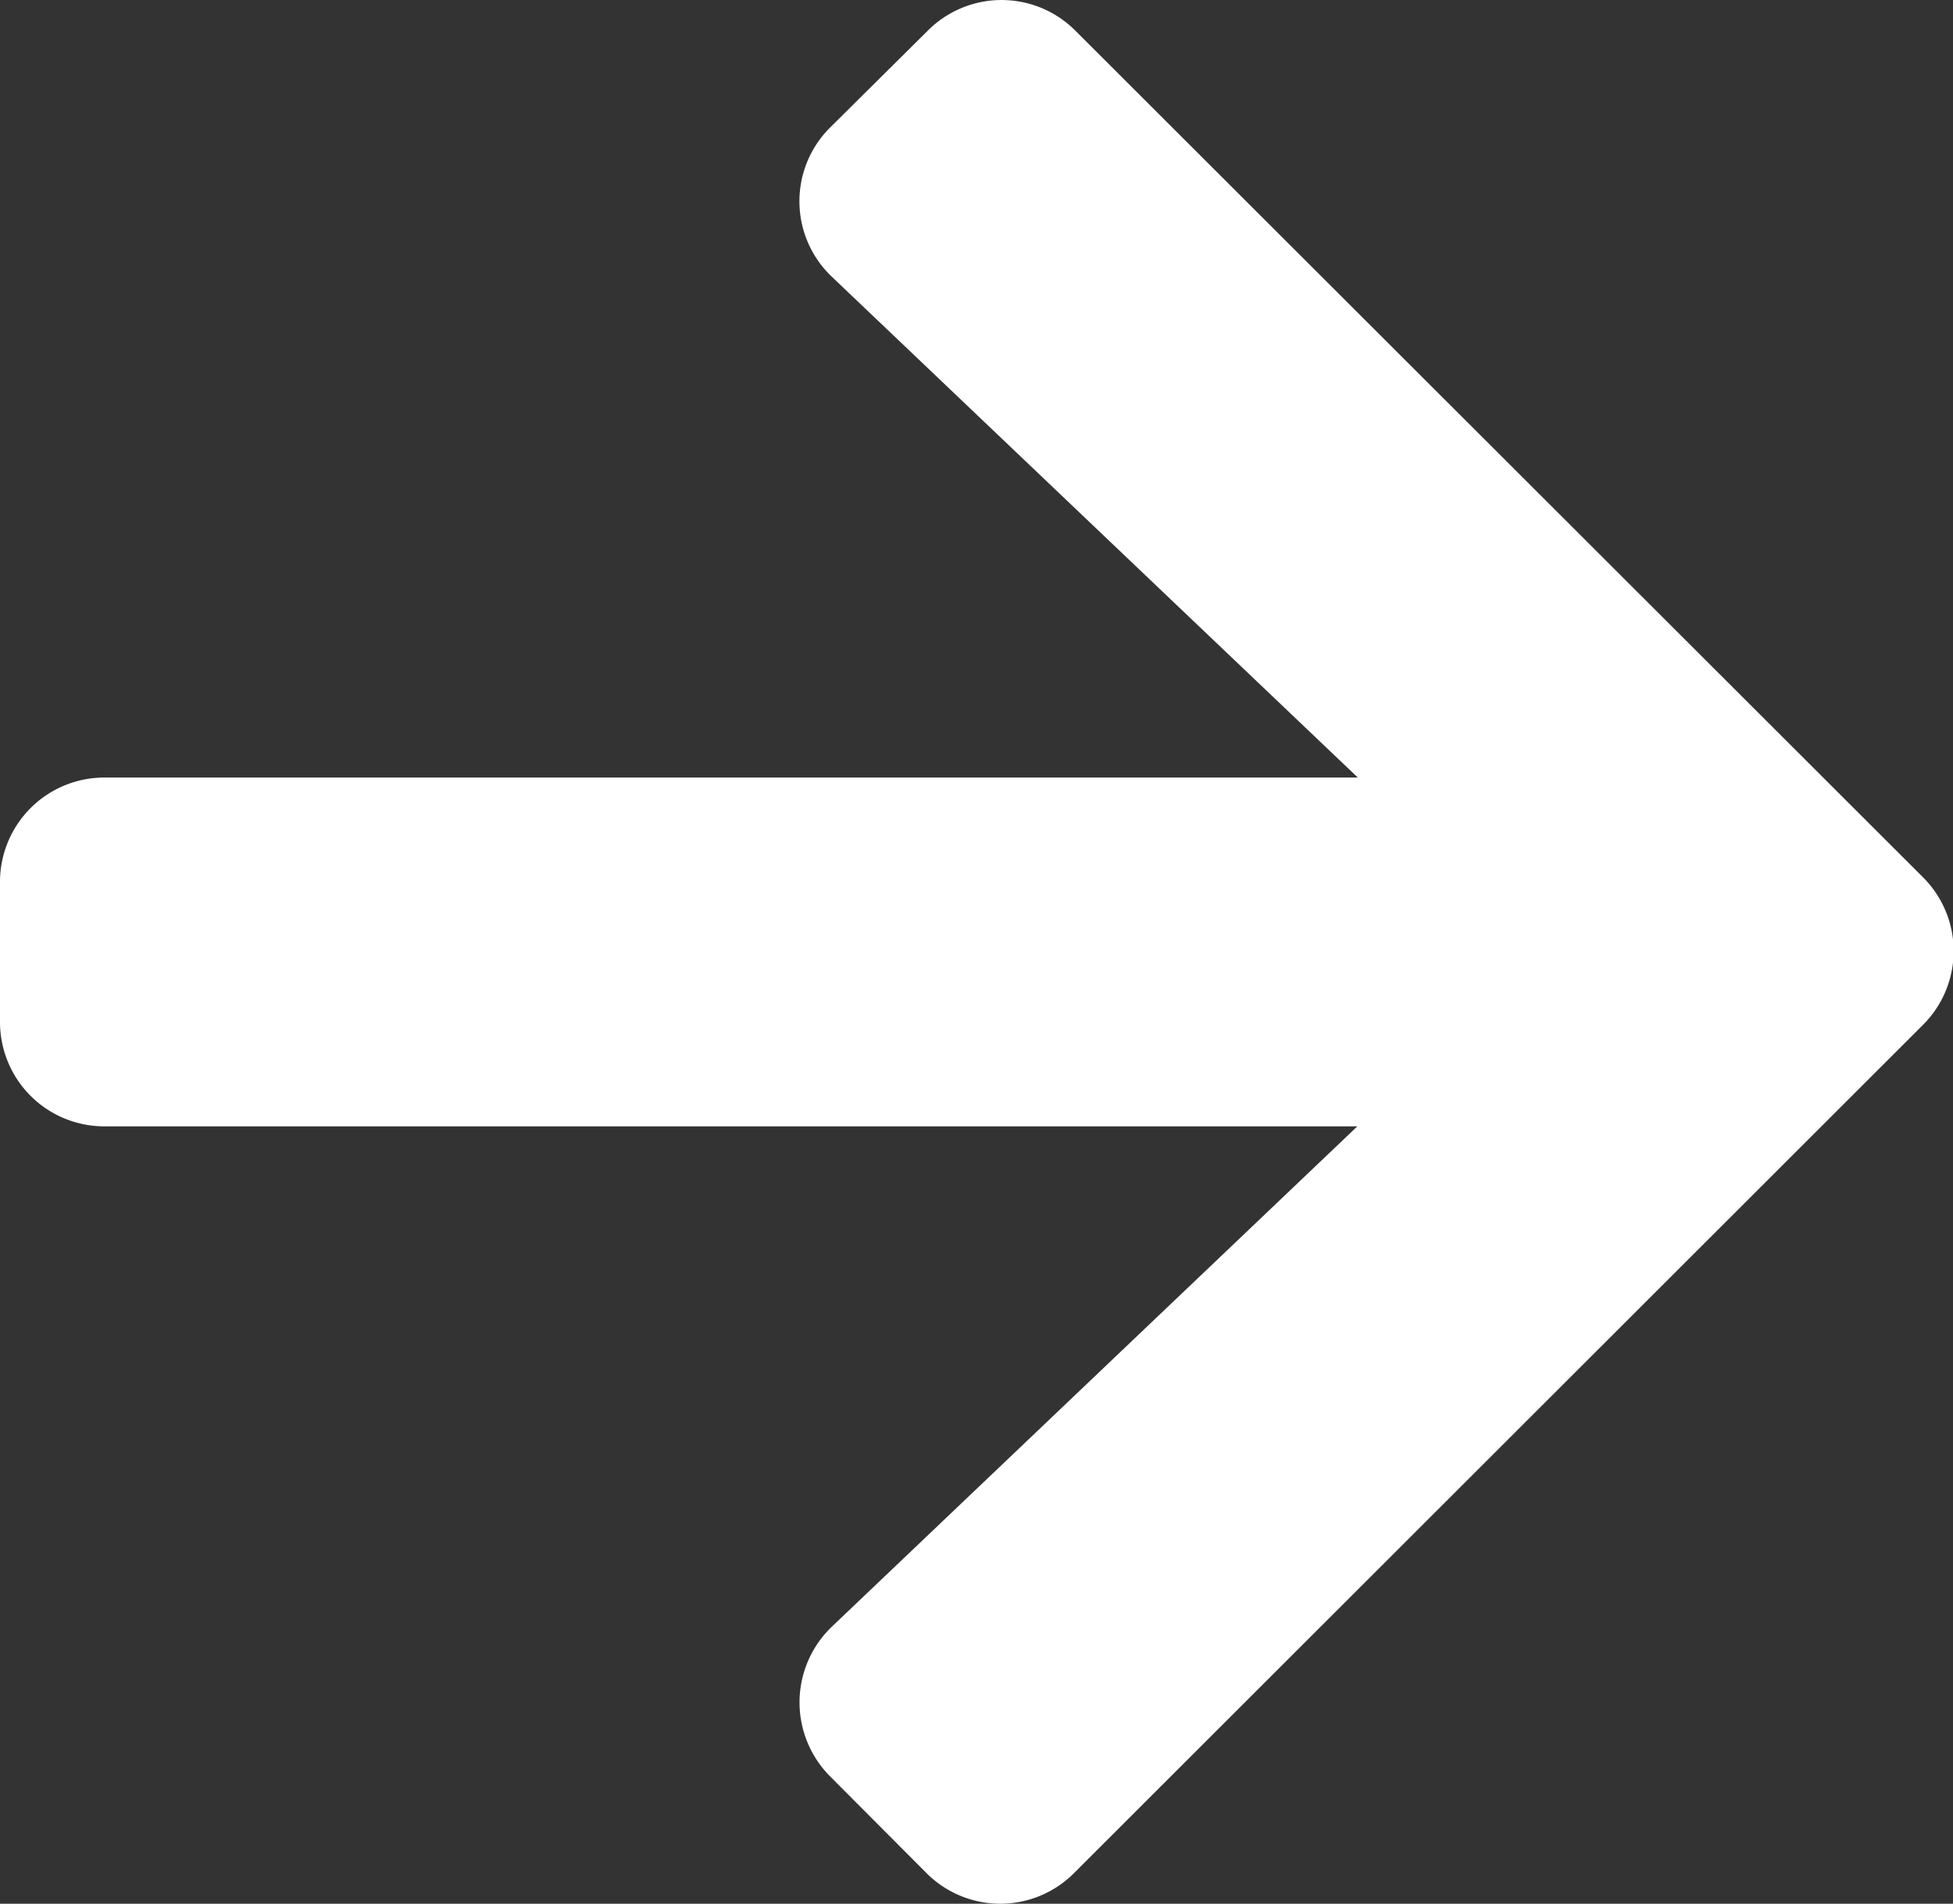
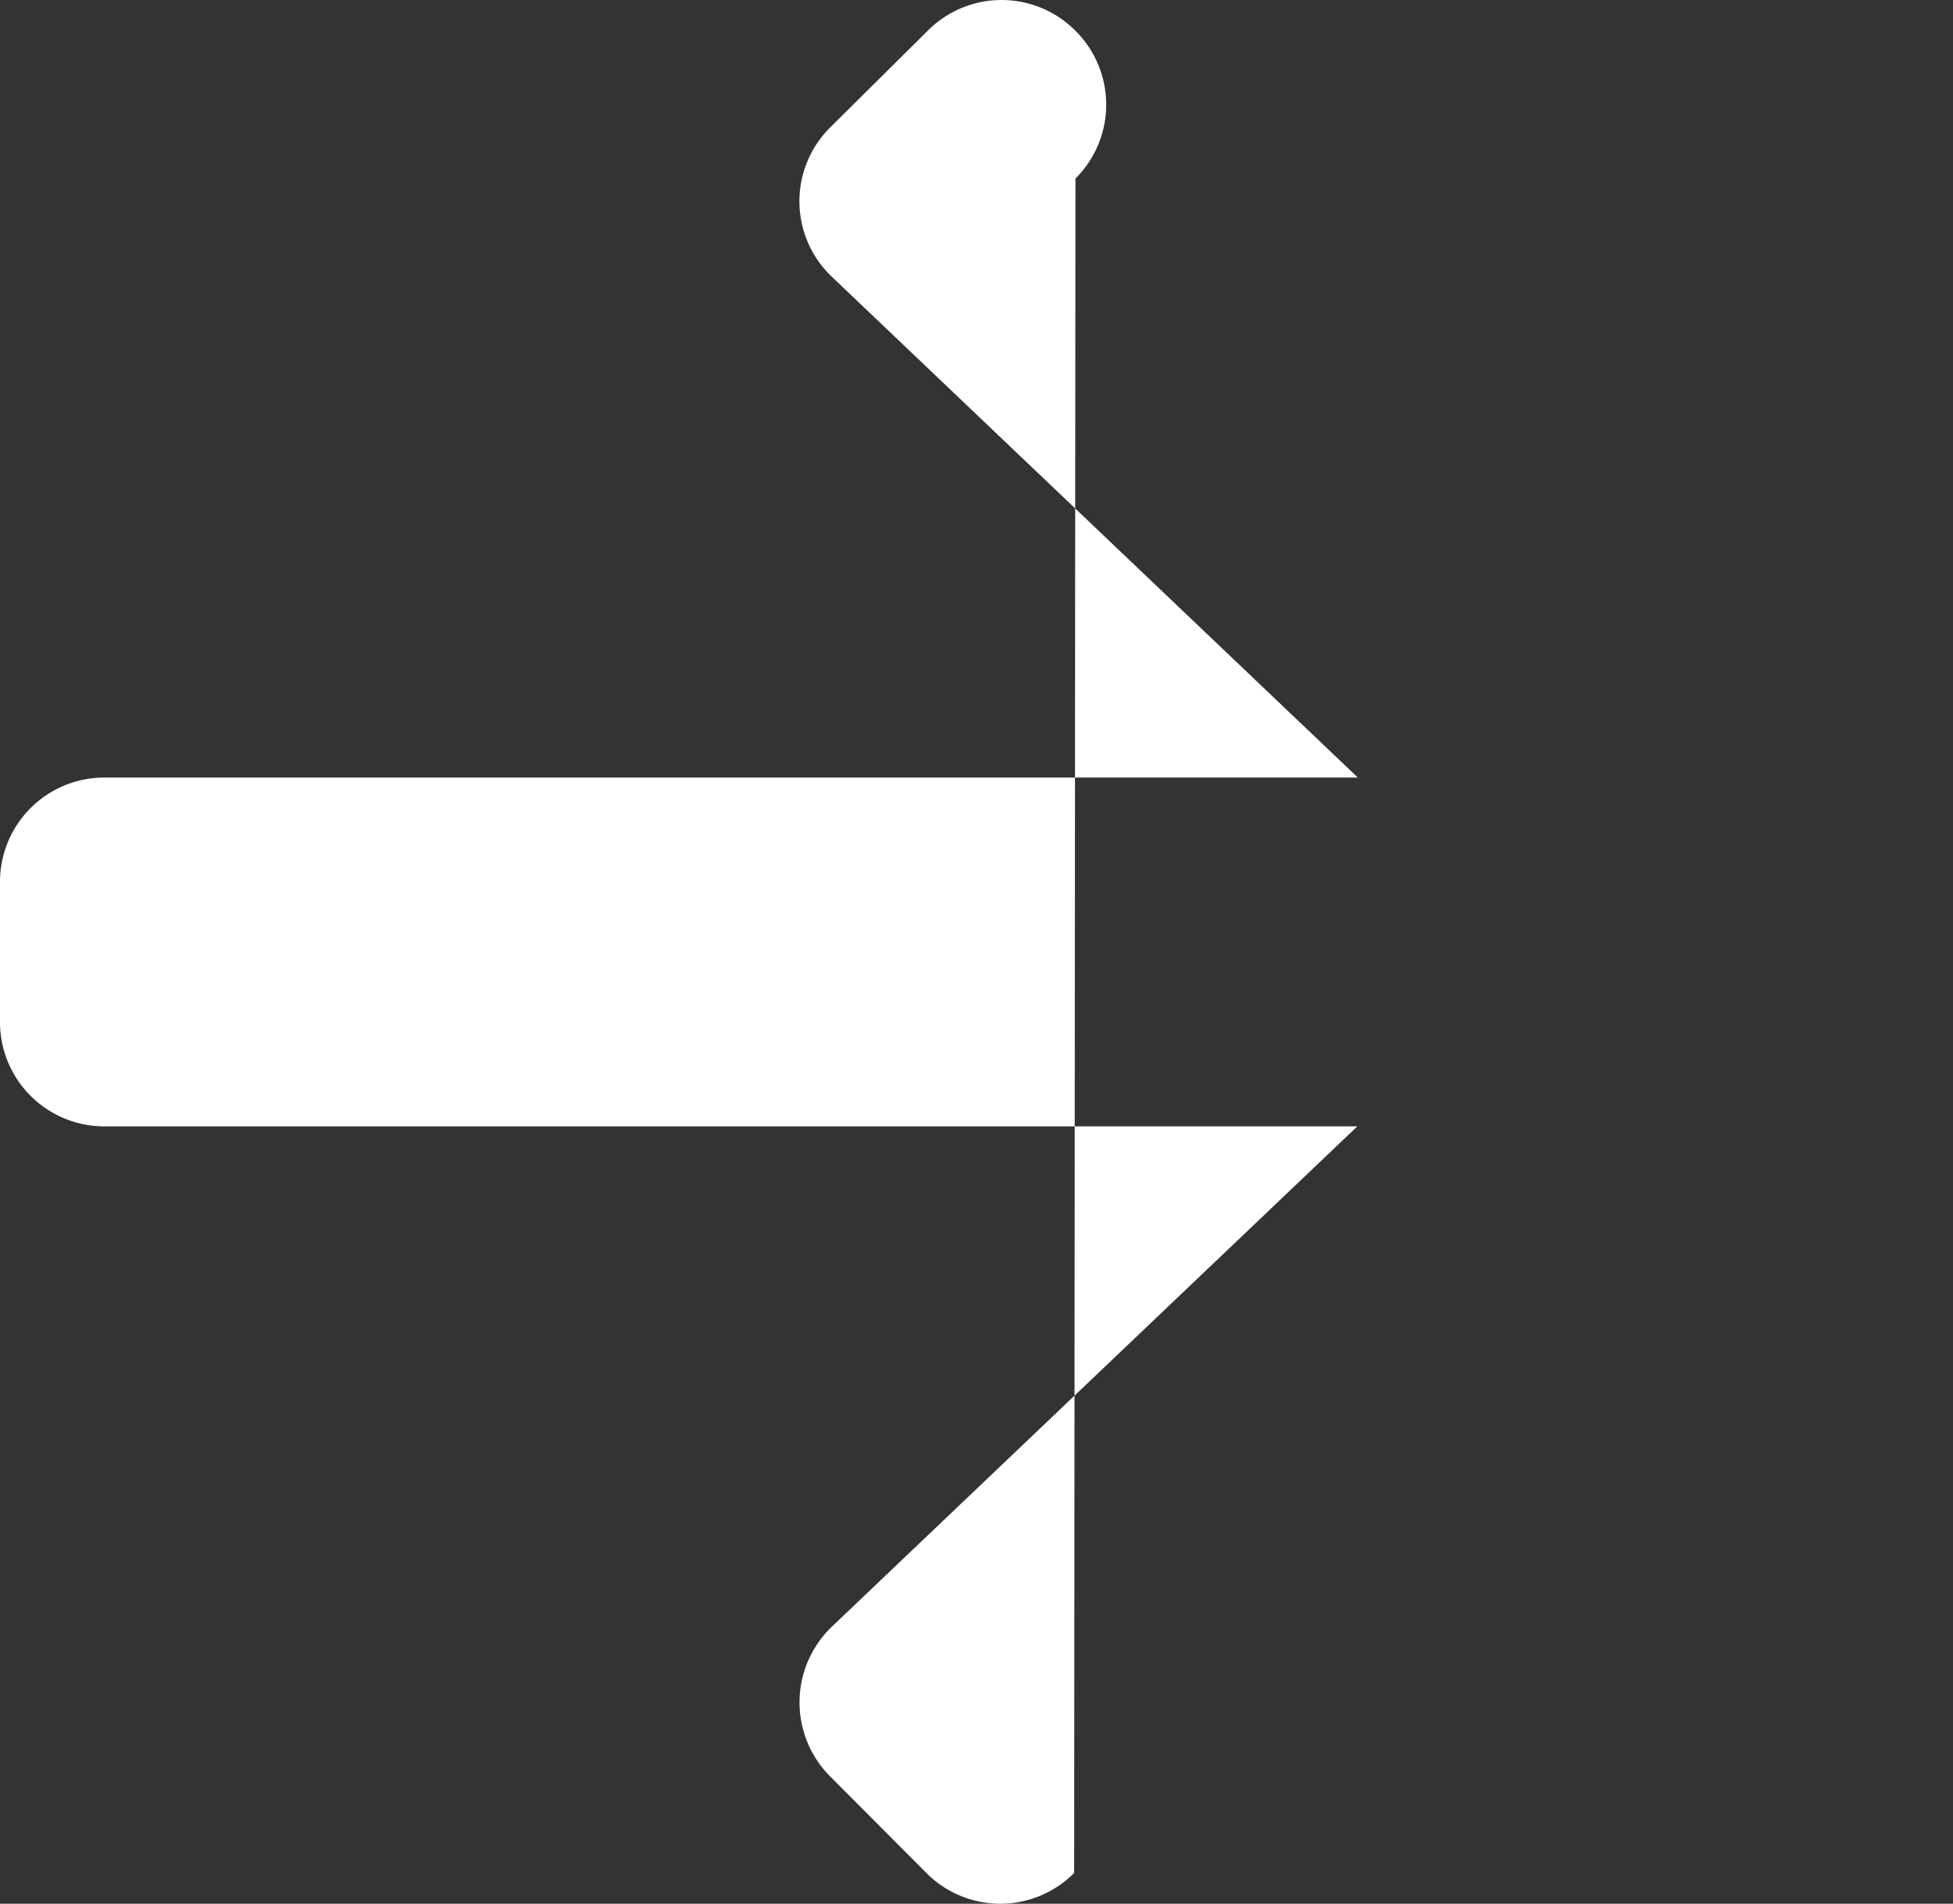
<svg xmlns="http://www.w3.org/2000/svg" width="12" height="11.696" viewBox="0 0 12 11.696">
  <rect x="0" y="0" width="12" height="11.696" fill="#333333" stroke="none" />
-   <path id="Icon_awesome-arrow-right" data-name="Icon awesome-arrow-right" d="M5.1,3.431,5.7,2.836a.64.64,0,0,1,.908,0l5.207,5.2a.64.64,0,0,1,0,.908L6.6,14.154a.64.64,0,0,1-.908,0L5.1,13.56a.644.644,0,0,1,.011-.919L8.34,9.567H.643A.641.641,0,0,1,0,8.924V8.067a.641.641,0,0,1,.643-.643h7.7L5.113,4.349A.639.639,0,0,1,5.1,3.431Z" transform="translate(0 -2.647)" fill="#fff" />
+   <path id="Icon_awesome-arrow-right" data-name="Icon awesome-arrow-right" d="M5.1,3.431,5.7,2.836a.64.64,0,0,1,.908,0a.64.64,0,0,1,0,.908L6.6,14.154a.64.64,0,0,1-.908,0L5.1,13.56a.644.644,0,0,1,.011-.919L8.34,9.567H.643A.641.641,0,0,1,0,8.924V8.067a.641.641,0,0,1,.643-.643h7.7L5.113,4.349A.639.639,0,0,1,5.1,3.431Z" transform="translate(0 -2.647)" fill="#fff" />
</svg>